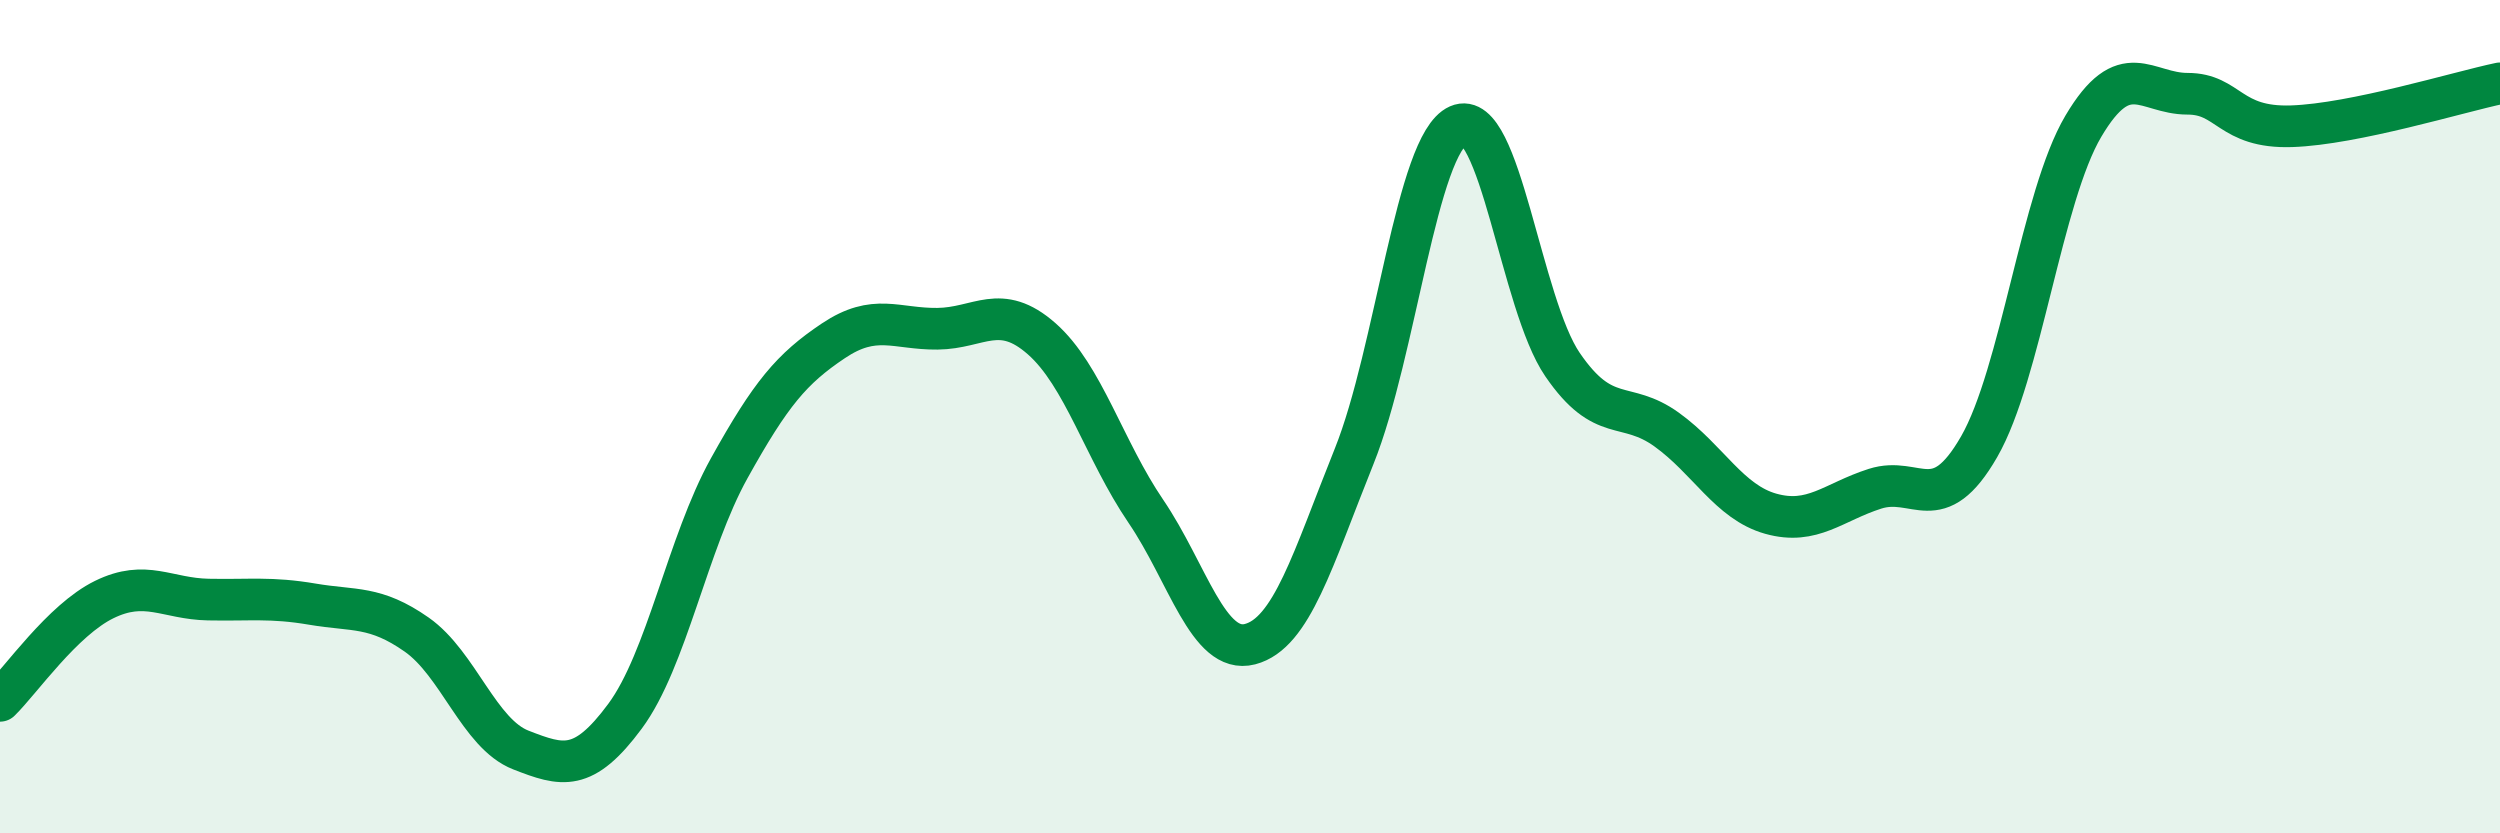
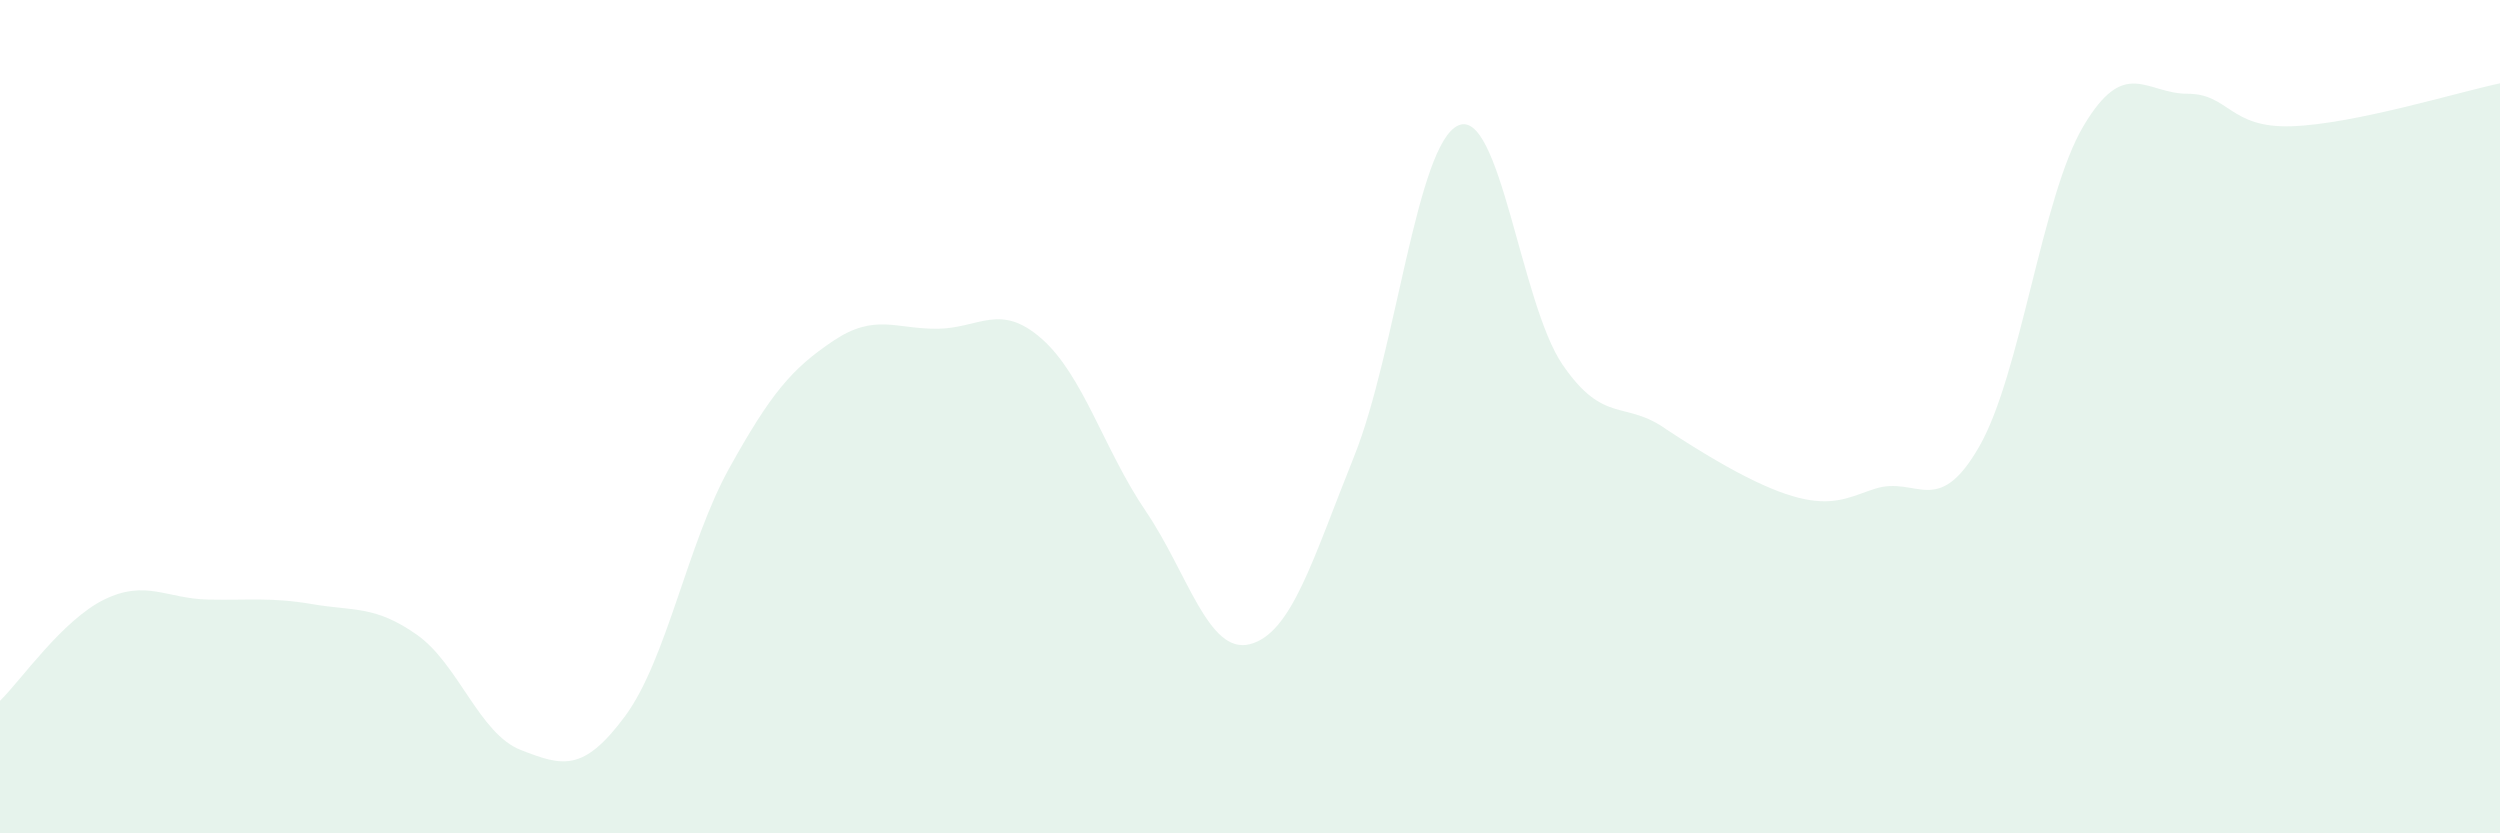
<svg xmlns="http://www.w3.org/2000/svg" width="60" height="20" viewBox="0 0 60 20">
-   <path d="M 0,16.82 C 0.5,16.33 1.5,14.88 2.5,14.39 C 3.5,13.9 4,14.37 5,14.39 C 6,14.41 6.5,14.33 7.5,14.5 C 8.5,14.67 9,14.53 10,15.23 C 11,15.93 11.5,17.61 12.5,18 C 13.5,18.39 14,18.54 15,17.19 C 16,15.84 16.5,13.04 17.5,11.24 C 18.5,9.44 19,8.85 20,8.18 C 21,7.51 21.5,7.9 22.5,7.89 C 23.5,7.88 24,7.25 25,8.13 C 26,9.01 26.5,10.8 27.5,12.27 C 28.5,13.74 29,15.72 30,15.46 C 31,15.2 31.5,13.44 32.5,10.95 C 33.5,8.46 34,3.45 35,3.01 C 36,2.57 36.5,7.29 37.5,8.75 C 38.5,10.21 39,9.59 40,10.31 C 41,11.03 41.5,12.05 42.5,12.33 C 43.5,12.61 44,12.05 45,11.73 C 46,11.41 46.5,12.46 47.5,10.72 C 48.5,8.98 49,4.72 50,3.03 C 51,1.34 51.5,2.25 52.5,2.25 C 53.5,2.25 53.5,3.08 55,3.03 C 56.5,2.98 59,2.21 60,2L60 20L0 20Z" fill="#008740" opacity="0.1" stroke-linecap="round" stroke-linejoin="round" />
-   <path d="M 0,16.82 C 0.5,16.33 1.5,14.88 2.5,14.39 C 3.5,13.9 4,14.37 5,14.39 C 6,14.41 6.5,14.33 7.5,14.5 C 8.5,14.67 9,14.53 10,15.23 C 11,15.93 11.5,17.61 12.5,18 C 13.5,18.39 14,18.54 15,17.19 C 16,15.84 16.5,13.04 17.5,11.24 C 18.5,9.44 19,8.85 20,8.18 C 21,7.51 21.5,7.9 22.5,7.89 C 23.5,7.88 24,7.25 25,8.13 C 26,9.01 26.5,10.8 27.5,12.27 C 28.5,13.74 29,15.72 30,15.46 C 31,15.2 31.5,13.44 32.5,10.95 C 33.5,8.46 34,3.45 35,3.01 C 36,2.57 36.5,7.29 37.5,8.75 C 38.5,10.21 39,9.59 40,10.31 C 41,11.03 41.5,12.05 42.5,12.33 C 43.5,12.61 44,12.05 45,11.73 C 46,11.41 46.5,12.46 47.5,10.72 C 48.5,8.98 49,4.72 50,3.03 C 51,1.34 51.5,2.25 52.5,2.25 C 53.5,2.25 53.5,3.08 55,3.03 C 56.5,2.98 59,2.21 60,2" stroke="#008740" stroke-width="1" fill="none" stroke-linecap="round" stroke-linejoin="round" />
+   <path d="M 0,16.82 C 0.5,16.33 1.5,14.88 2.5,14.39 C 3.5,13.9 4,14.37 5,14.39 C 6,14.41 6.5,14.33 7.5,14.5 C 8.5,14.67 9,14.53 10,15.23 C 11,15.93 11.5,17.61 12.5,18 C 13.5,18.39 14,18.54 15,17.19 C 16,15.84 16.5,13.04 17.5,11.24 C 18.5,9.44 19,8.85 20,8.18 C 21,7.51 21.5,7.9 22.5,7.89 C 23.5,7.88 24,7.25 25,8.13 C 26,9.01 26.5,10.8 27.5,12.27 C 28.5,13.74 29,15.72 30,15.46 C 31,15.2 31.5,13.44 32.5,10.95 C 33.5,8.46 34,3.45 35,3.01 C 36,2.57 36.5,7.29 37.5,8.75 C 38.5,10.21 39,9.59 40,10.31 C 43.5,12.61 44,12.05 45,11.73 C 46,11.41 46.5,12.46 47.5,10.72 C 48.5,8.98 49,4.72 50,3.03 C 51,1.34 51.5,2.25 52.5,2.25 C 53.5,2.25 53.5,3.08 55,3.03 C 56.5,2.98 59,2.21 60,2L60 20L0 20Z" fill="#008740" opacity="0.1" stroke-linecap="round" stroke-linejoin="round" />
</svg>